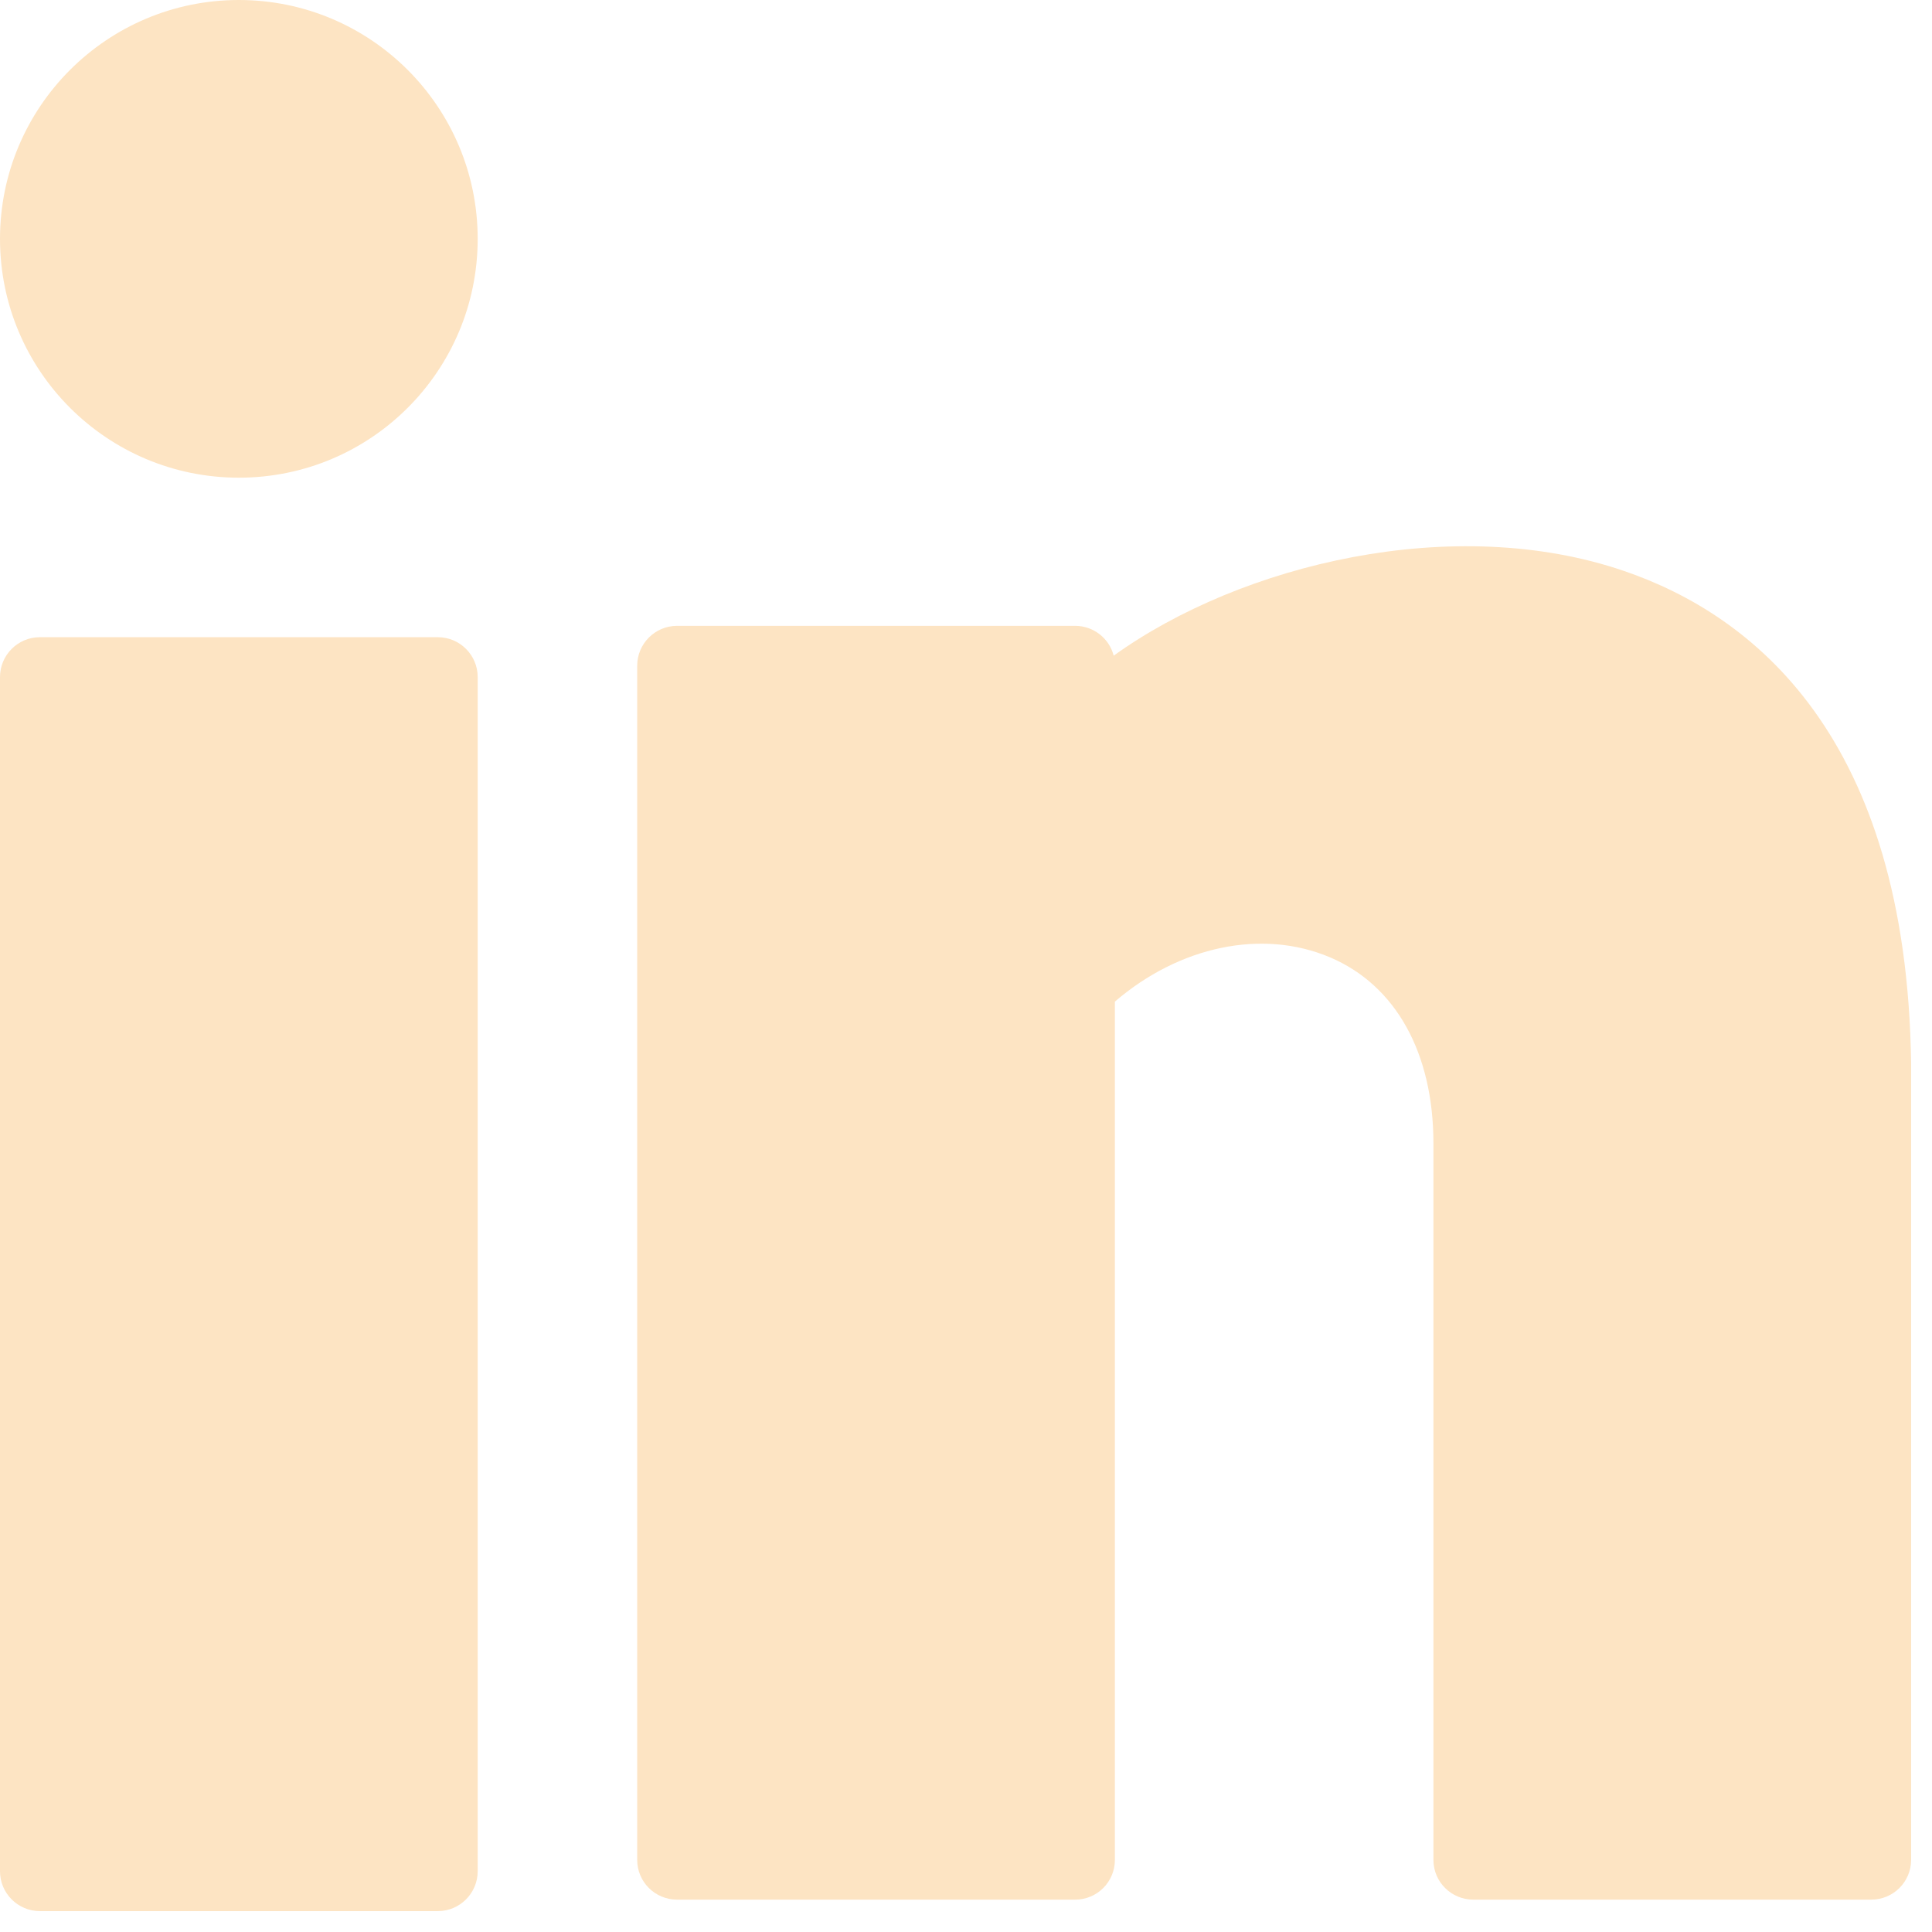
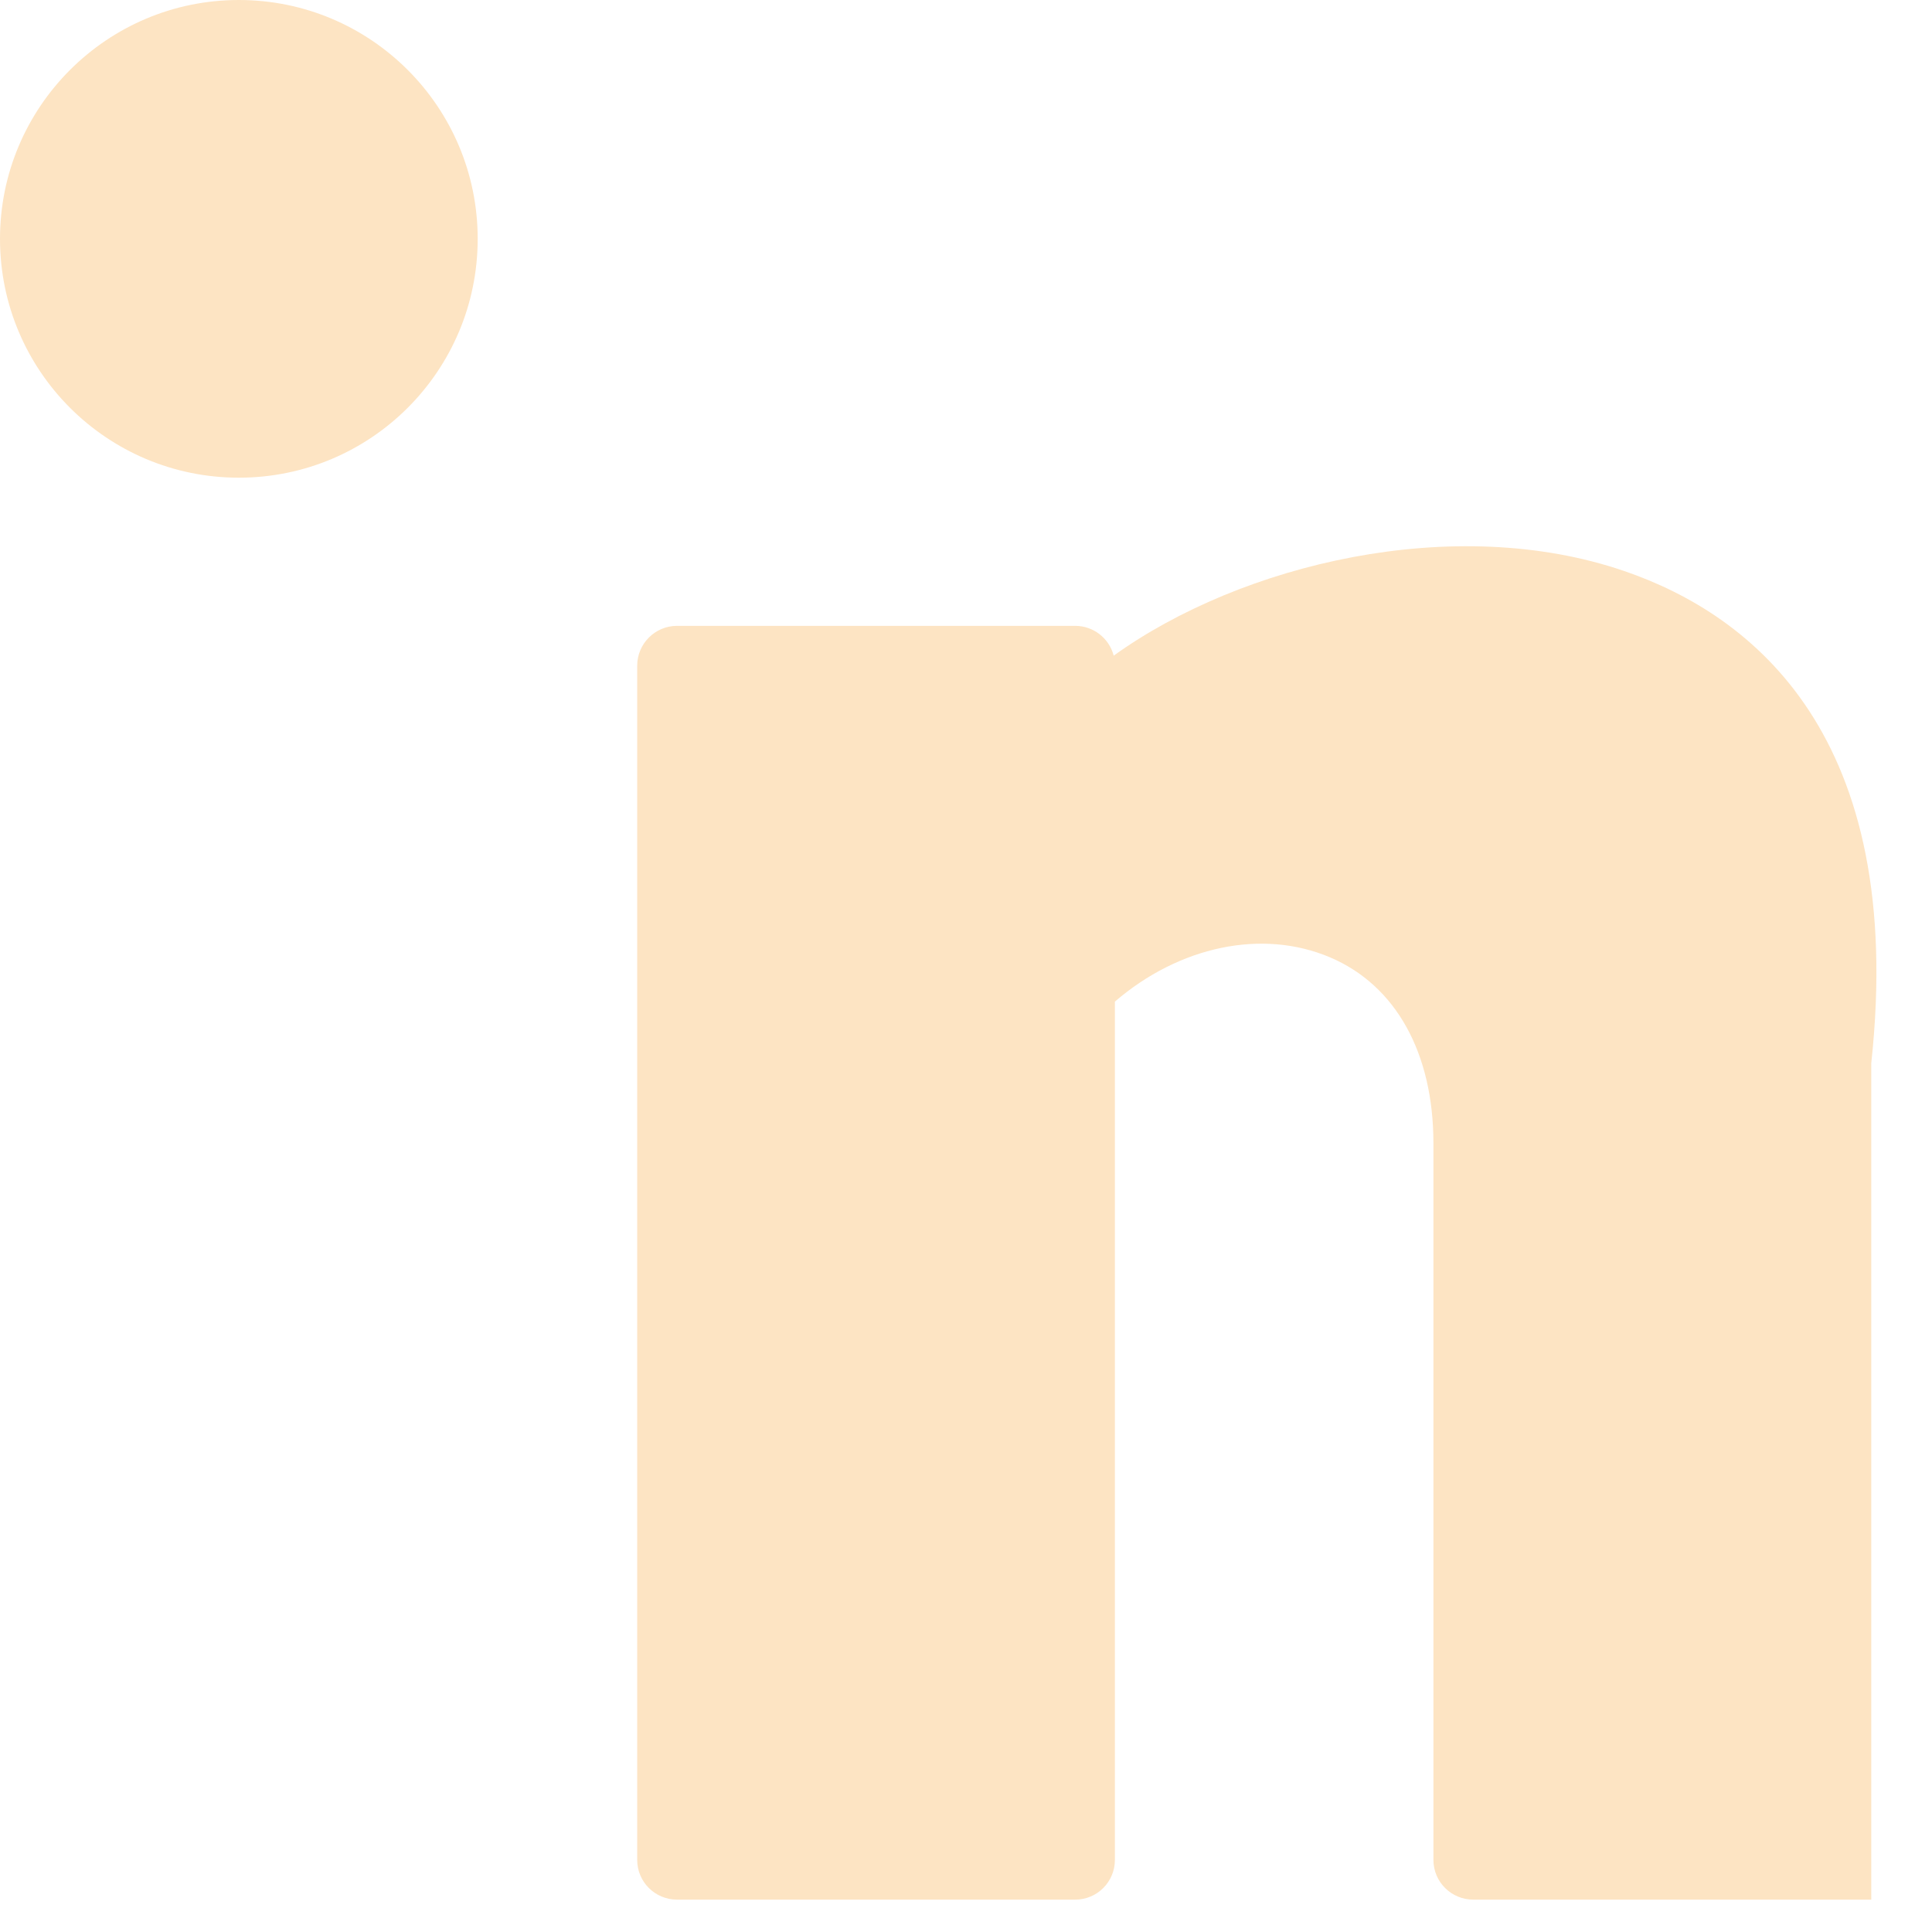
<svg xmlns="http://www.w3.org/2000/svg" width="16" height="16" viewBox="0 0 16 16" fill="none">
  <path d="M1.978 3.956C3.071 3.956 3.956 3.071 3.956 1.978C3.956 0.886 3.071 0 1.978 0C0.886 0 0 0.886 0 1.978C0 3.071 0.886 3.956 1.978 3.956Z" fill="#FDE4C3" />
-   <path d="M3.626 5.277H0.33C0.148 5.277 0 5.425 0 5.607V15.497C0 15.679 0.148 15.827 0.33 15.827H3.626C3.808 15.827 3.956 15.679 3.956 15.497V5.607C3.956 5.425 3.808 5.277 3.626 5.277Z" fill="#FDE4C3" />
-   <path d="M13.451 4.729C12.042 4.246 10.28 4.67 9.223 5.43C9.187 5.288 9.057 5.183 8.904 5.183H5.607C5.425 5.183 5.277 5.331 5.277 5.513V15.403C5.277 15.585 5.425 15.732 5.607 15.732H8.904C9.086 15.732 9.233 15.585 9.233 15.403V8.295C9.766 7.836 10.453 7.69 11.014 7.928C11.559 8.159 11.871 8.72 11.871 9.469V15.403C11.871 15.585 12.019 15.732 12.201 15.732H15.497C15.679 15.732 15.827 15.585 15.827 15.403V8.805C15.79 6.095 14.515 5.093 13.451 4.729Z" fill="#FDE4C3" />
+   <path d="M13.451 4.729C12.042 4.246 10.28 4.67 9.223 5.43C9.187 5.288 9.057 5.183 8.904 5.183H5.607C5.425 5.183 5.277 5.331 5.277 5.513V15.403C5.277 15.585 5.425 15.732 5.607 15.732H8.904C9.086 15.732 9.233 15.585 9.233 15.403V8.295C9.766 7.836 10.453 7.69 11.014 7.928C11.559 8.159 11.871 8.72 11.871 9.469V15.403C11.871 15.585 12.019 15.732 12.201 15.732H15.497V8.805C15.79 6.095 14.515 5.093 13.451 4.729Z" fill="#FDE4C3" />
</svg>